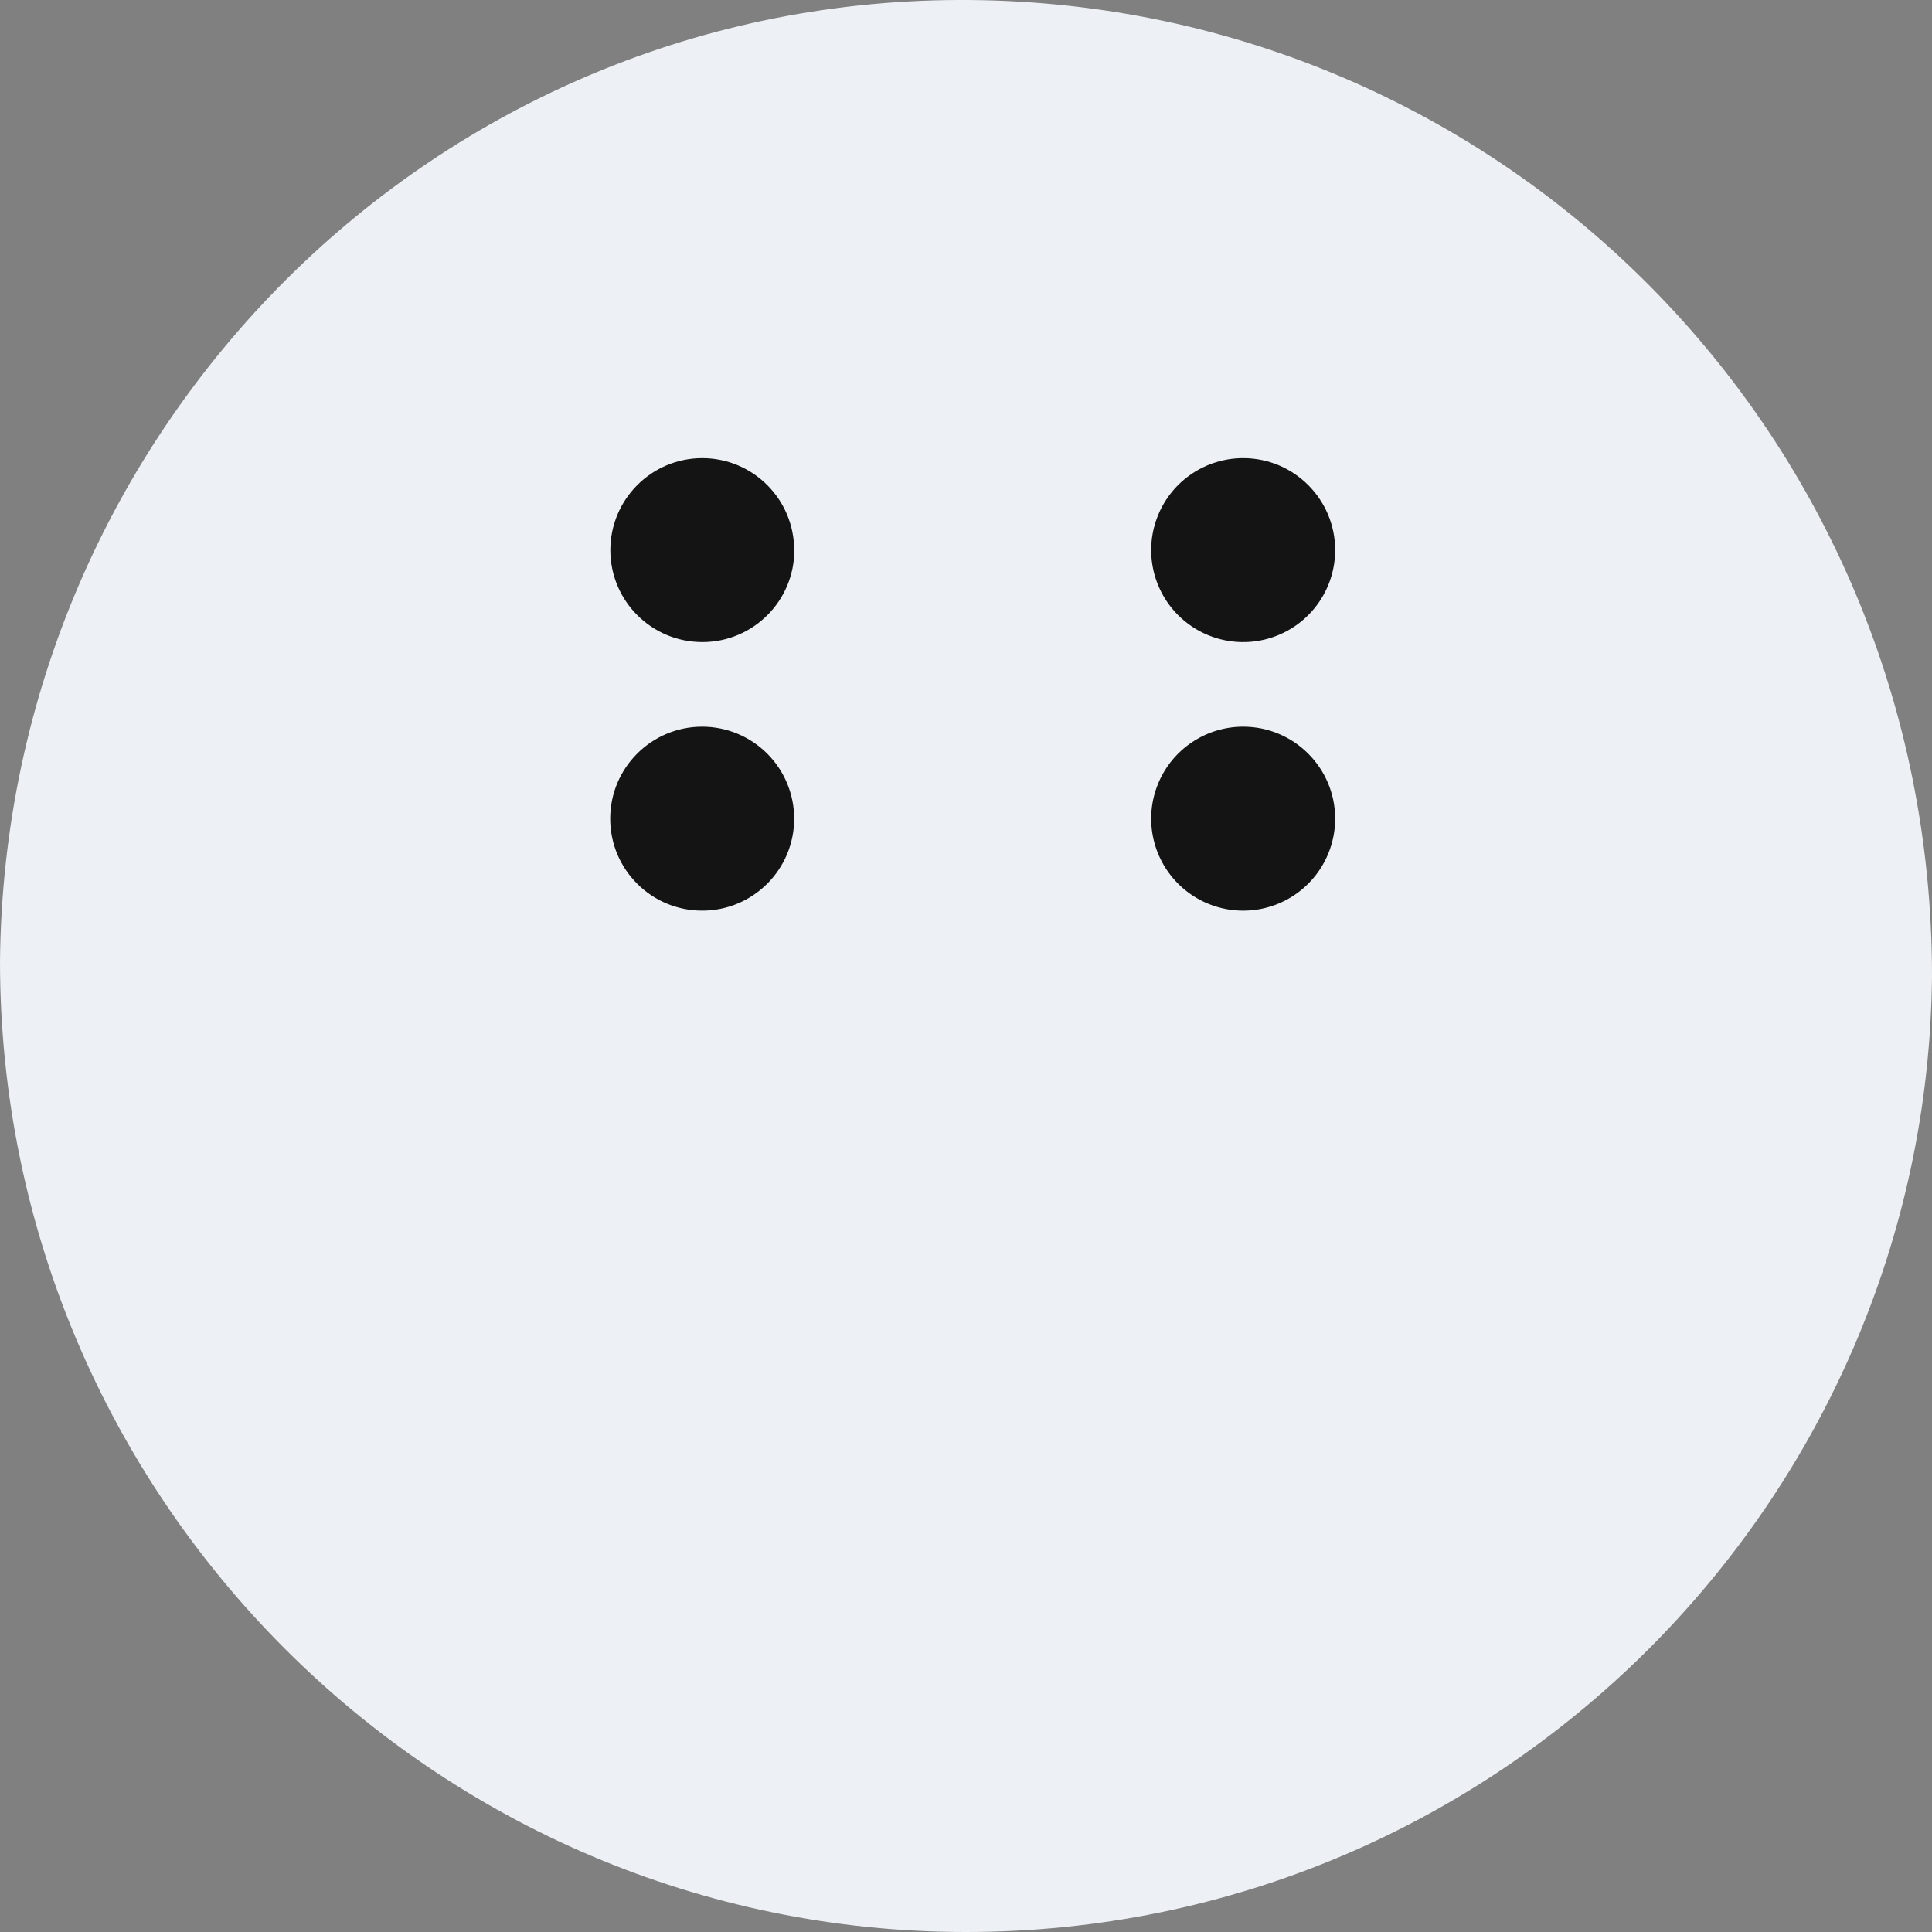
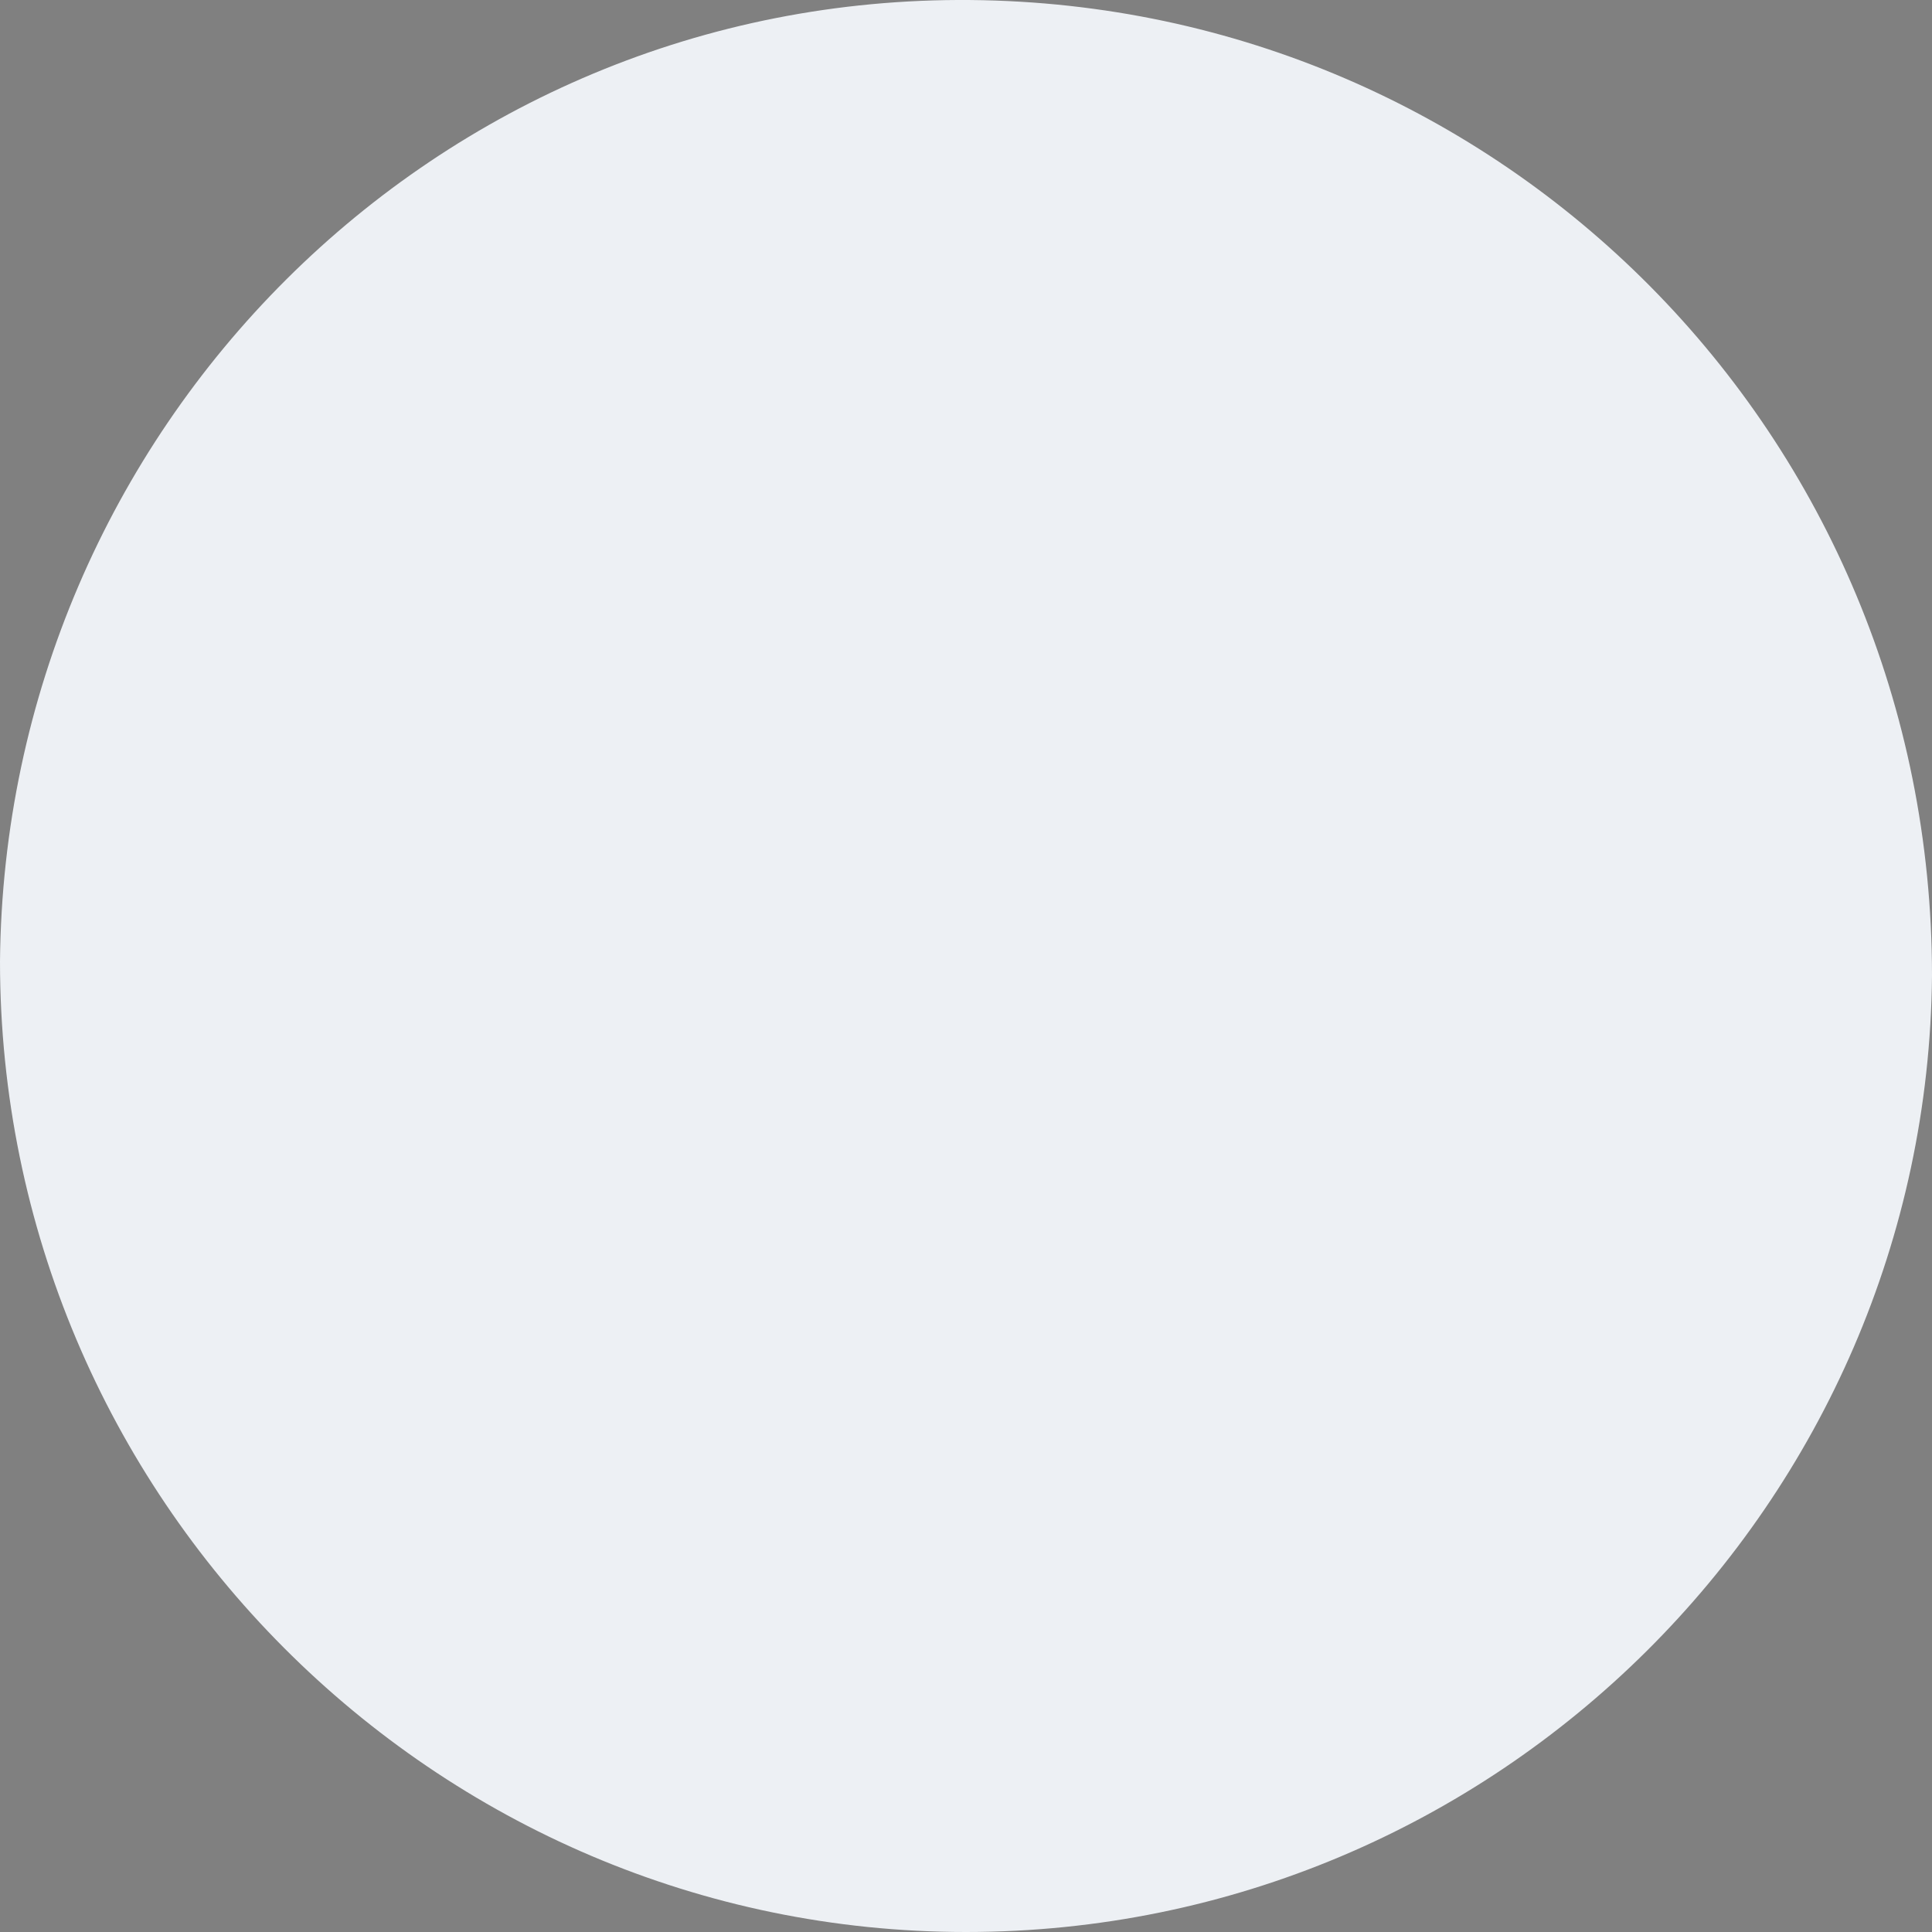
<svg xmlns="http://www.w3.org/2000/svg" width="68" height="68" viewBox="0 0 68 68" fill="none">
  <rect x="0" y="0" width="68" height="68" fill="#808080" stroke="none" />
  <path fill-rule="evenodd" clip-rule="evenodd" d="M34 68C15.3 68 0 52.7 0 33.831C0.17 15.131 15.3 -0.169 34.17 0.001C52.87 0.171 68 15.301 68 34.341C67.83 52.87 52.7 68 34 68Z" fill="#EDF0F4" />
-   <path fill-rule="evenodd" clip-rule="evenodd" d="M27.957 19.357C27.96 21.145 26.513 22.597 24.725 22.599C22.936 22.602 21.485 21.155 21.482 19.367C21.48 17.579 22.927 16.127 24.715 16.125C26.503 16.125 27.952 17.574 27.952 19.362L27.957 19.357ZM24.715 32.052C26.503 32.052 27.952 30.603 27.952 28.815C27.952 27.956 27.611 27.133 27.004 26.525C26.397 25.918 25.573 25.577 24.715 25.577C22.927 25.577 21.477 27.027 21.477 28.815C21.477 30.603 22.927 32.052 24.715 32.052ZM46.993 19.362C46.993 20.672 46.204 21.852 44.994 22.353C43.785 22.854 42.392 22.577 41.466 21.651C40.54 20.725 40.263 19.333 40.764 18.123C41.265 16.913 42.446 16.125 43.755 16.125C45.543 16.125 46.993 17.574 46.993 19.362ZM44.994 31.806C46.204 31.305 46.993 30.124 46.993 28.815C46.993 27.027 45.543 25.577 43.755 25.577C42.446 25.577 41.265 26.366 40.764 27.576C40.263 28.785 40.54 30.178 41.466 31.104C42.392 32.03 43.785 32.307 44.994 31.806Z" fill="#141414" />
</svg>